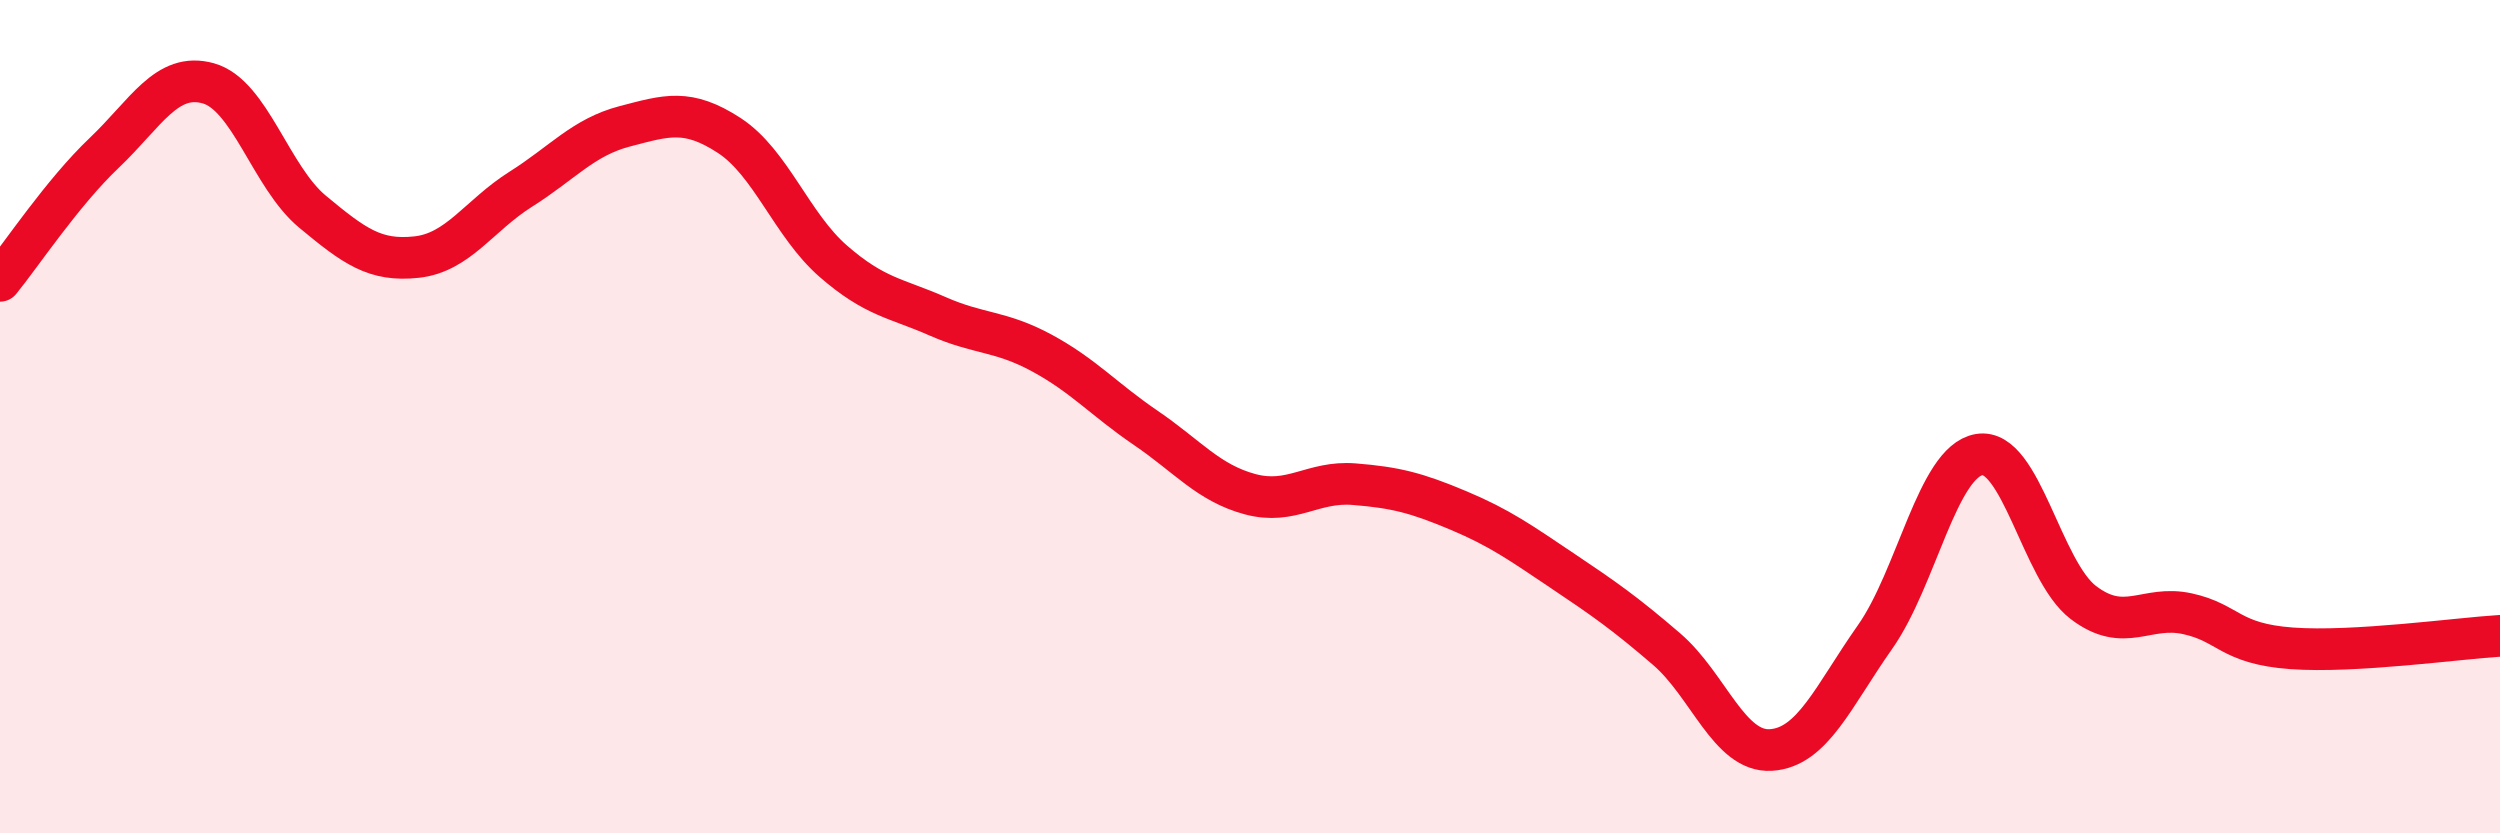
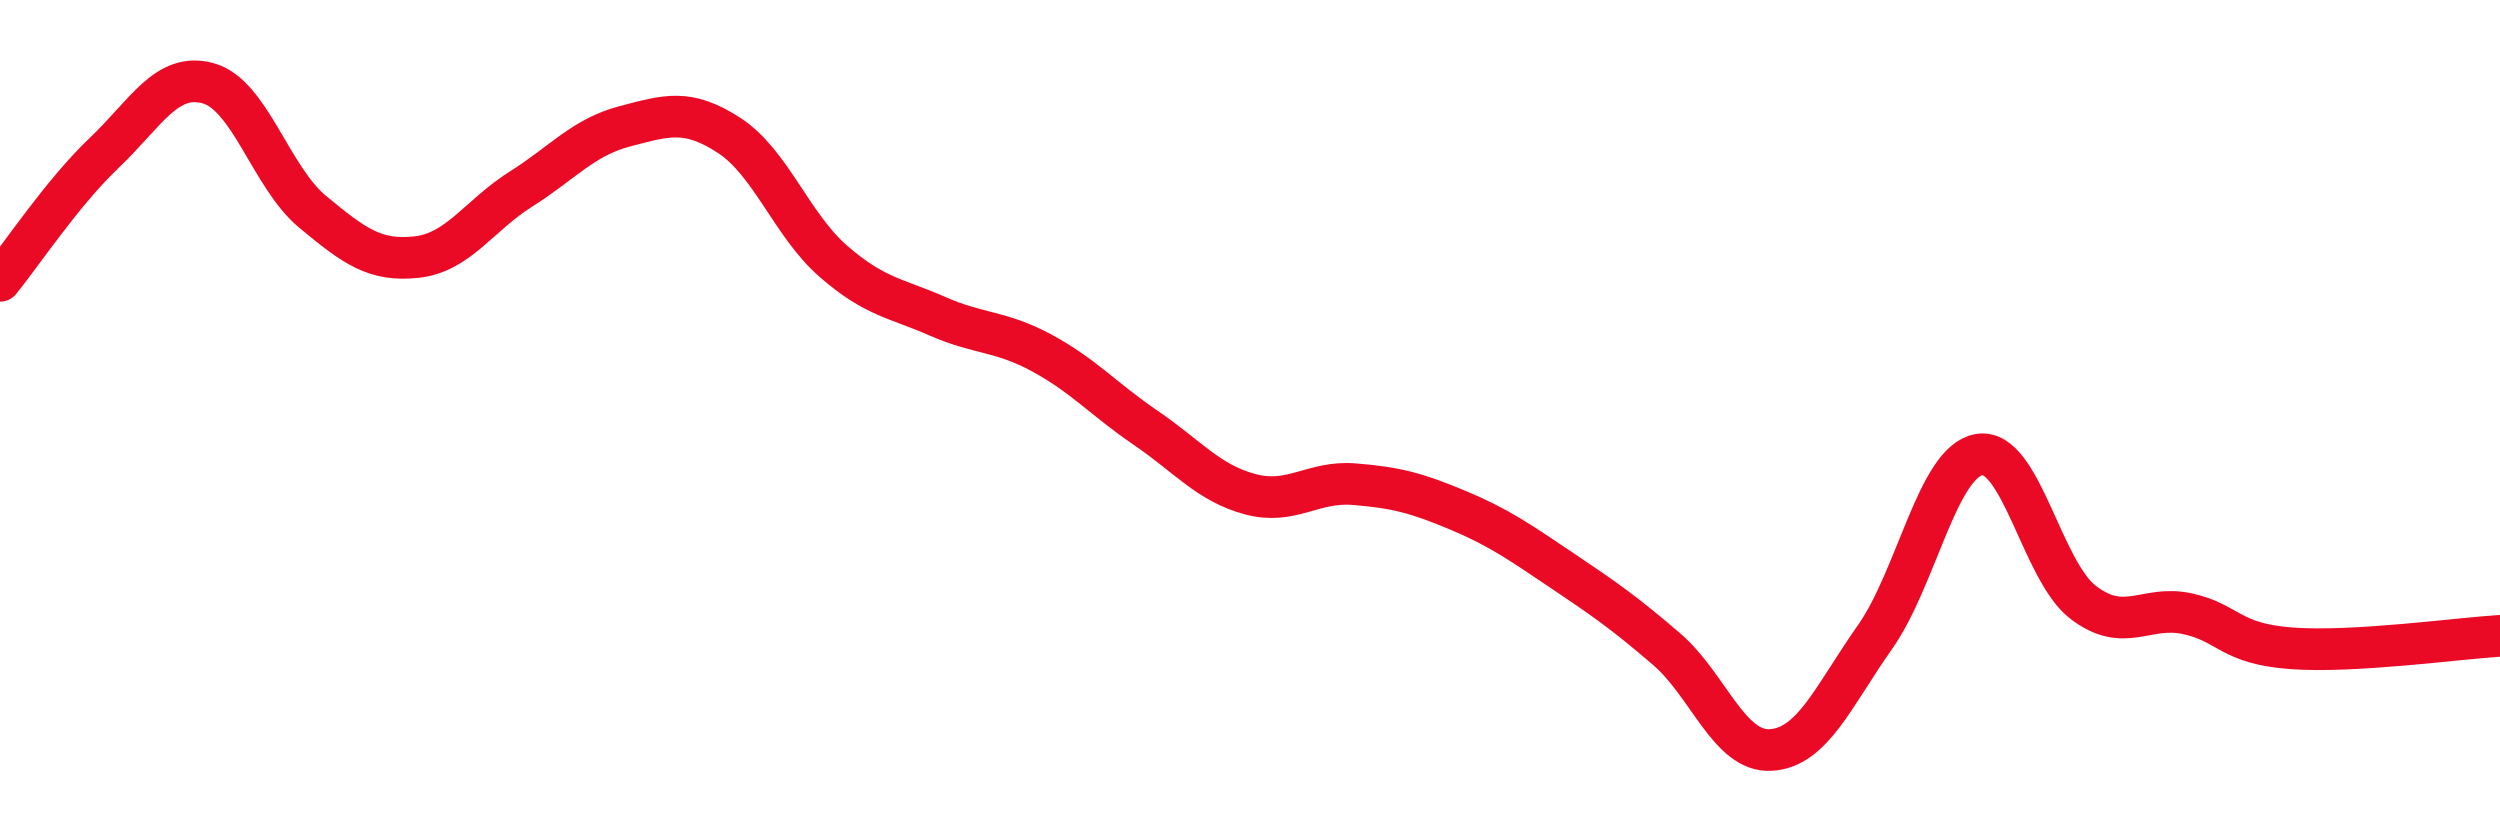
<svg xmlns="http://www.w3.org/2000/svg" width="60" height="20" viewBox="0 0 60 20">
-   <path d="M 0,6.74 C 0.5,6.13 1.5,4.62 2.5,3.67 C 3.5,2.72 4,1.72 5,2 C 6,2.28 6.5,4.25 7.5,5.08 C 8.5,5.91 9,6.28 10,6.17 C 11,6.06 11.5,5.17 12.5,4.54 C 13.5,3.91 14,3.29 15,3.03 C 16,2.77 16.5,2.6 17.5,3.25 C 18.5,3.9 19,5.4 20,6.27 C 21,7.14 21.5,7.15 22.5,7.59 C 23.5,8.03 24,7.93 25,8.47 C 26,9.01 26.5,9.59 27.5,10.27 C 28.5,10.95 29,11.59 30,11.86 C 31,12.13 31.5,11.54 32.5,11.62 C 33.5,11.7 34,11.83 35,12.25 C 36,12.67 36.5,13.03 37.5,13.7 C 38.5,14.37 39,14.72 40,15.58 C 41,16.44 41.5,18.06 42.5,18 C 43.5,17.94 44,16.71 45,15.29 C 46,13.87 46.5,11.08 47.5,10.91 C 48.5,10.74 49,13.7 50,14.46 C 51,15.22 51.5,14.51 52.5,14.73 C 53.5,14.95 53.5,15.45 55,15.56 C 56.5,15.67 59,15.32 60,15.26L60 20L0 20Z" fill="#EB0A25" opacity="0.1" stroke-linecap="round" stroke-linejoin="round" />
  <path d="M 0,6.74 C 0.5,6.13 1.5,4.62 2.5,3.67 C 3.5,2.72 4,1.72 5,2 C 6,2.28 6.5,4.25 7.5,5.08 C 8.5,5.91 9,6.28 10,6.17 C 11,6.06 11.5,5.17 12.5,4.54 C 13.5,3.91 14,3.29 15,3.03 C 16,2.77 16.5,2.6 17.5,3.25 C 18.5,3.9 19,5.4 20,6.27 C 21,7.14 21.5,7.15 22.5,7.59 C 23.5,8.03 24,7.93 25,8.47 C 26,9.01 26.5,9.59 27.5,10.27 C 28.5,10.95 29,11.59 30,11.86 C 31,12.13 31.5,11.54 32.5,11.62 C 33.5,11.7 34,11.83 35,12.25 C 36,12.67 36.5,13.03 37.5,13.7 C 38.5,14.37 39,14.72 40,15.58 C 41,16.44 41.5,18.06 42.5,18 C 43.5,17.94 44,16.71 45,15.29 C 46,13.87 46.5,11.08 47.5,10.91 C 48.5,10.74 49,13.7 50,14.46 C 51,15.22 51.5,14.51 52.5,14.73 C 53.5,14.95 53.5,15.45 55,15.56 C 56.5,15.67 59,15.32 60,15.26" stroke="#EB0A25" stroke-width="1" fill="none" stroke-linecap="round" stroke-linejoin="round" />
</svg>